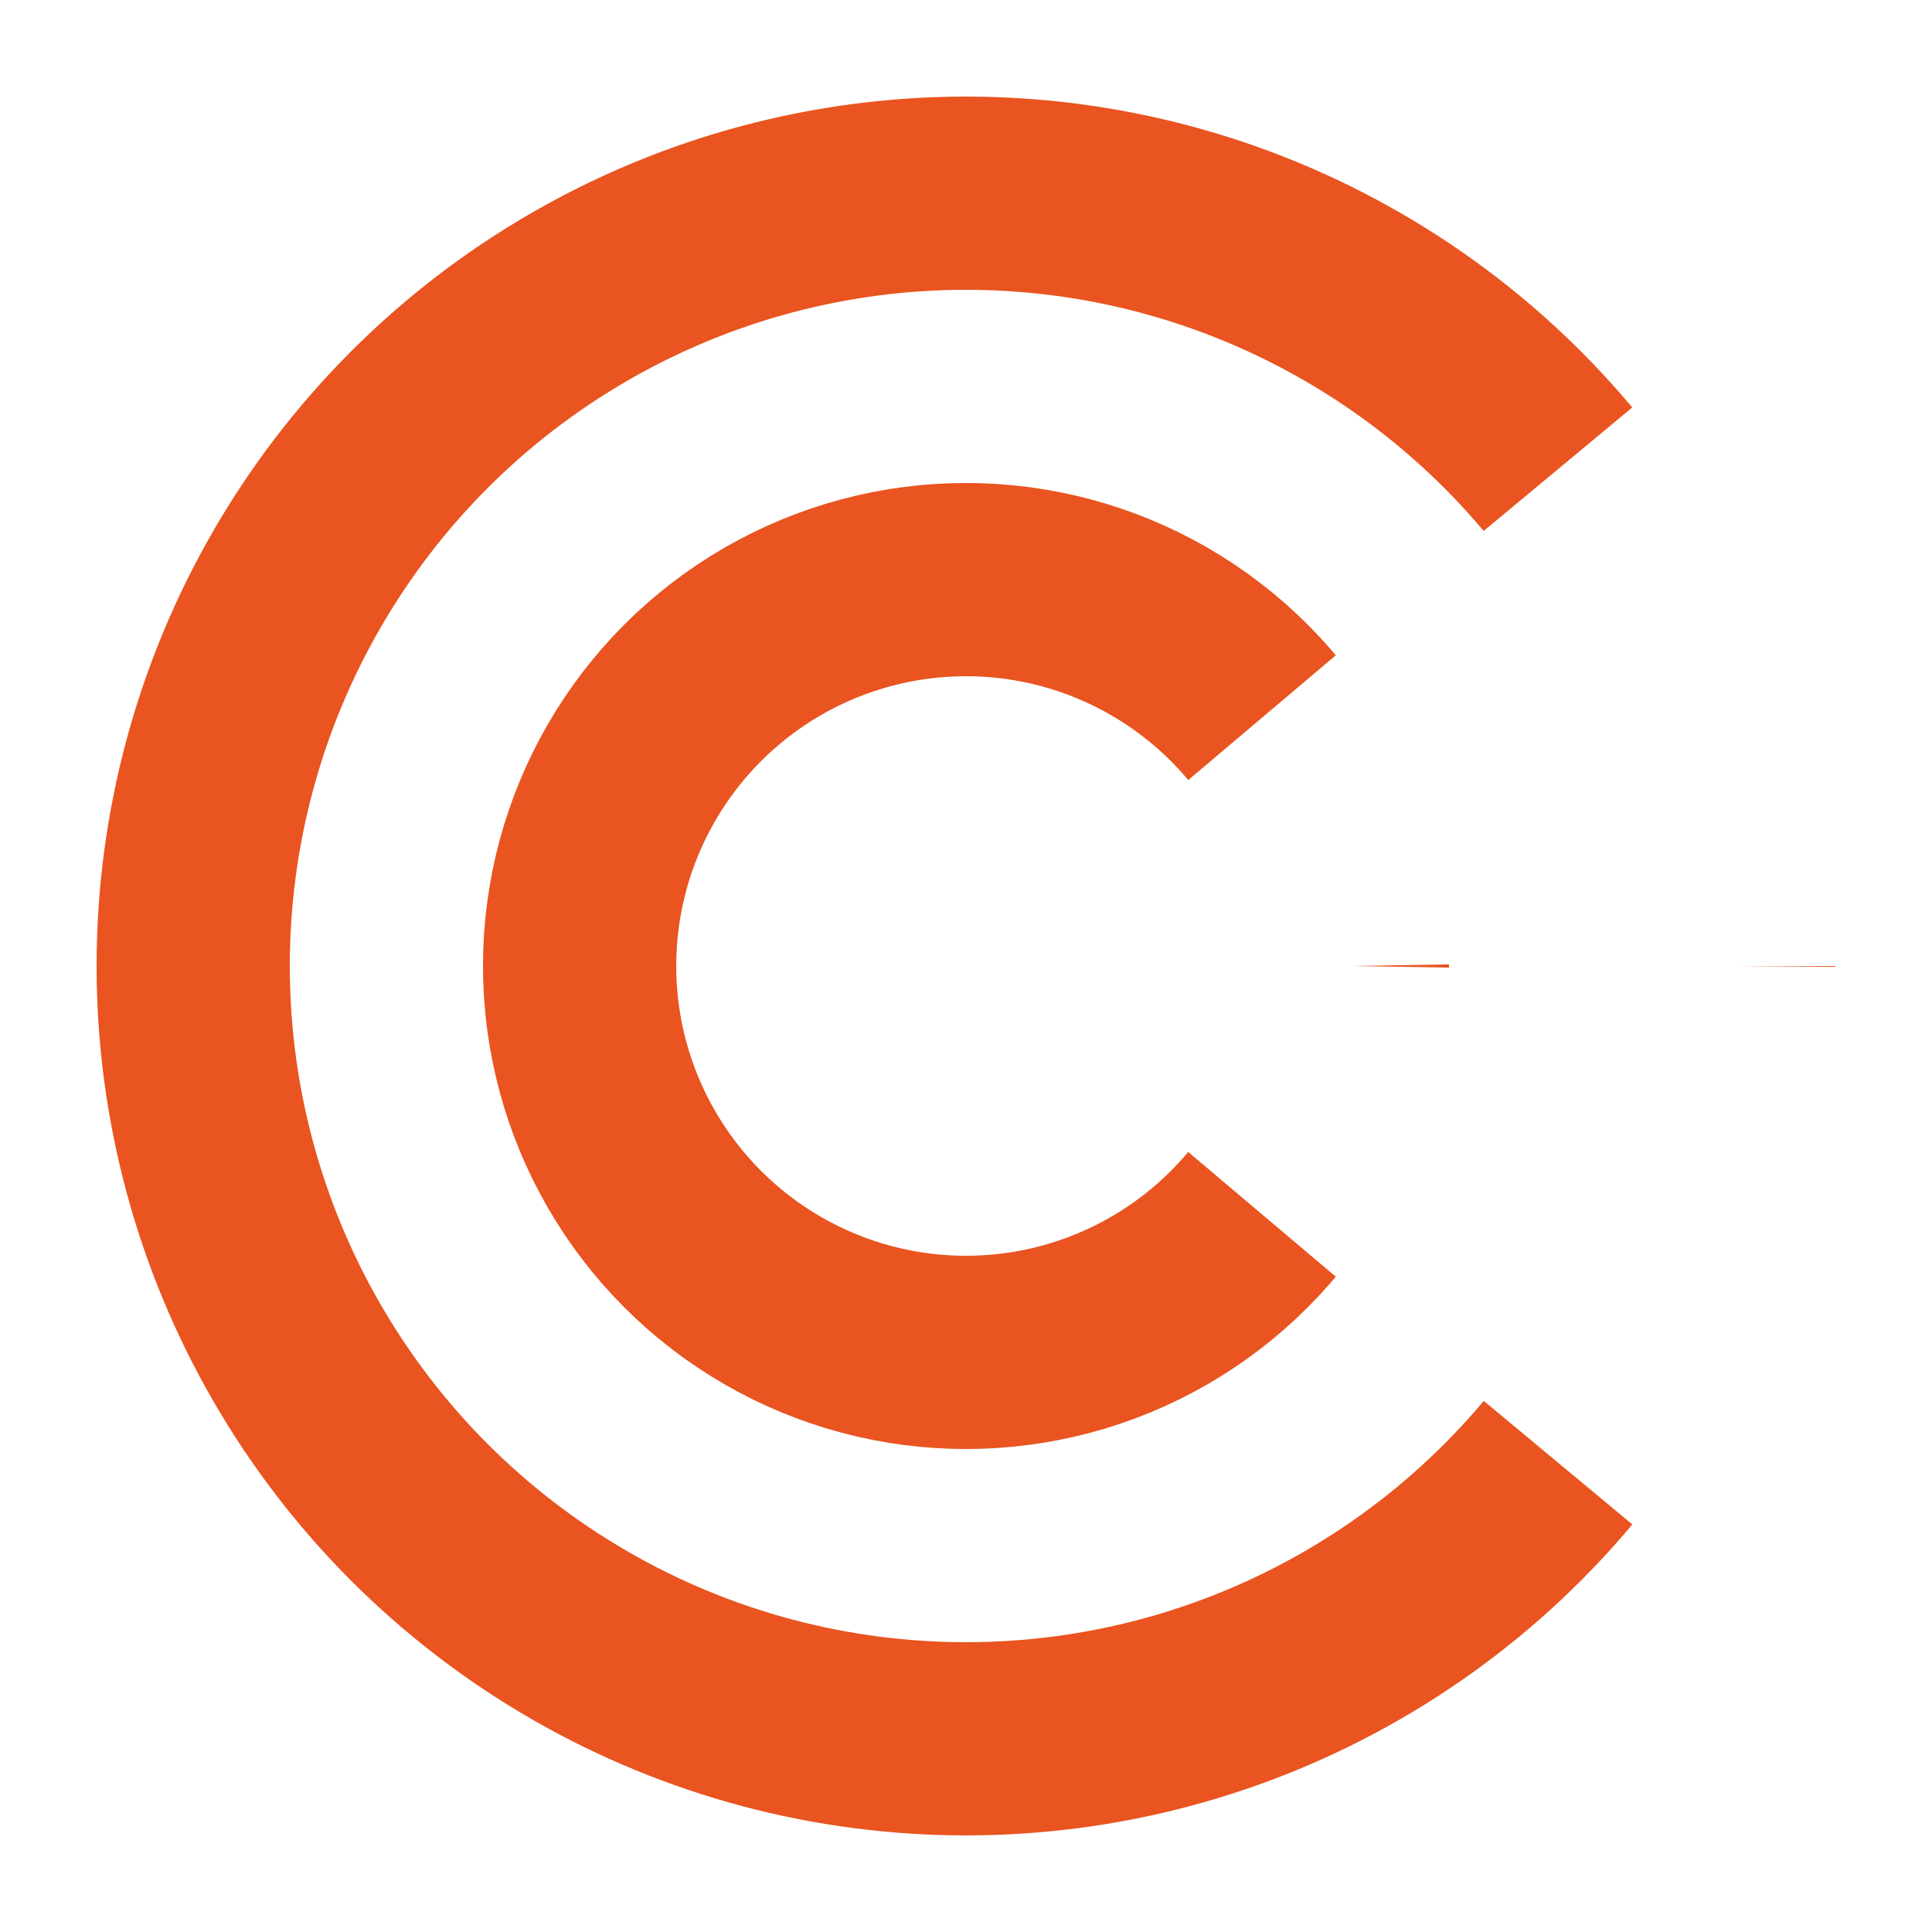
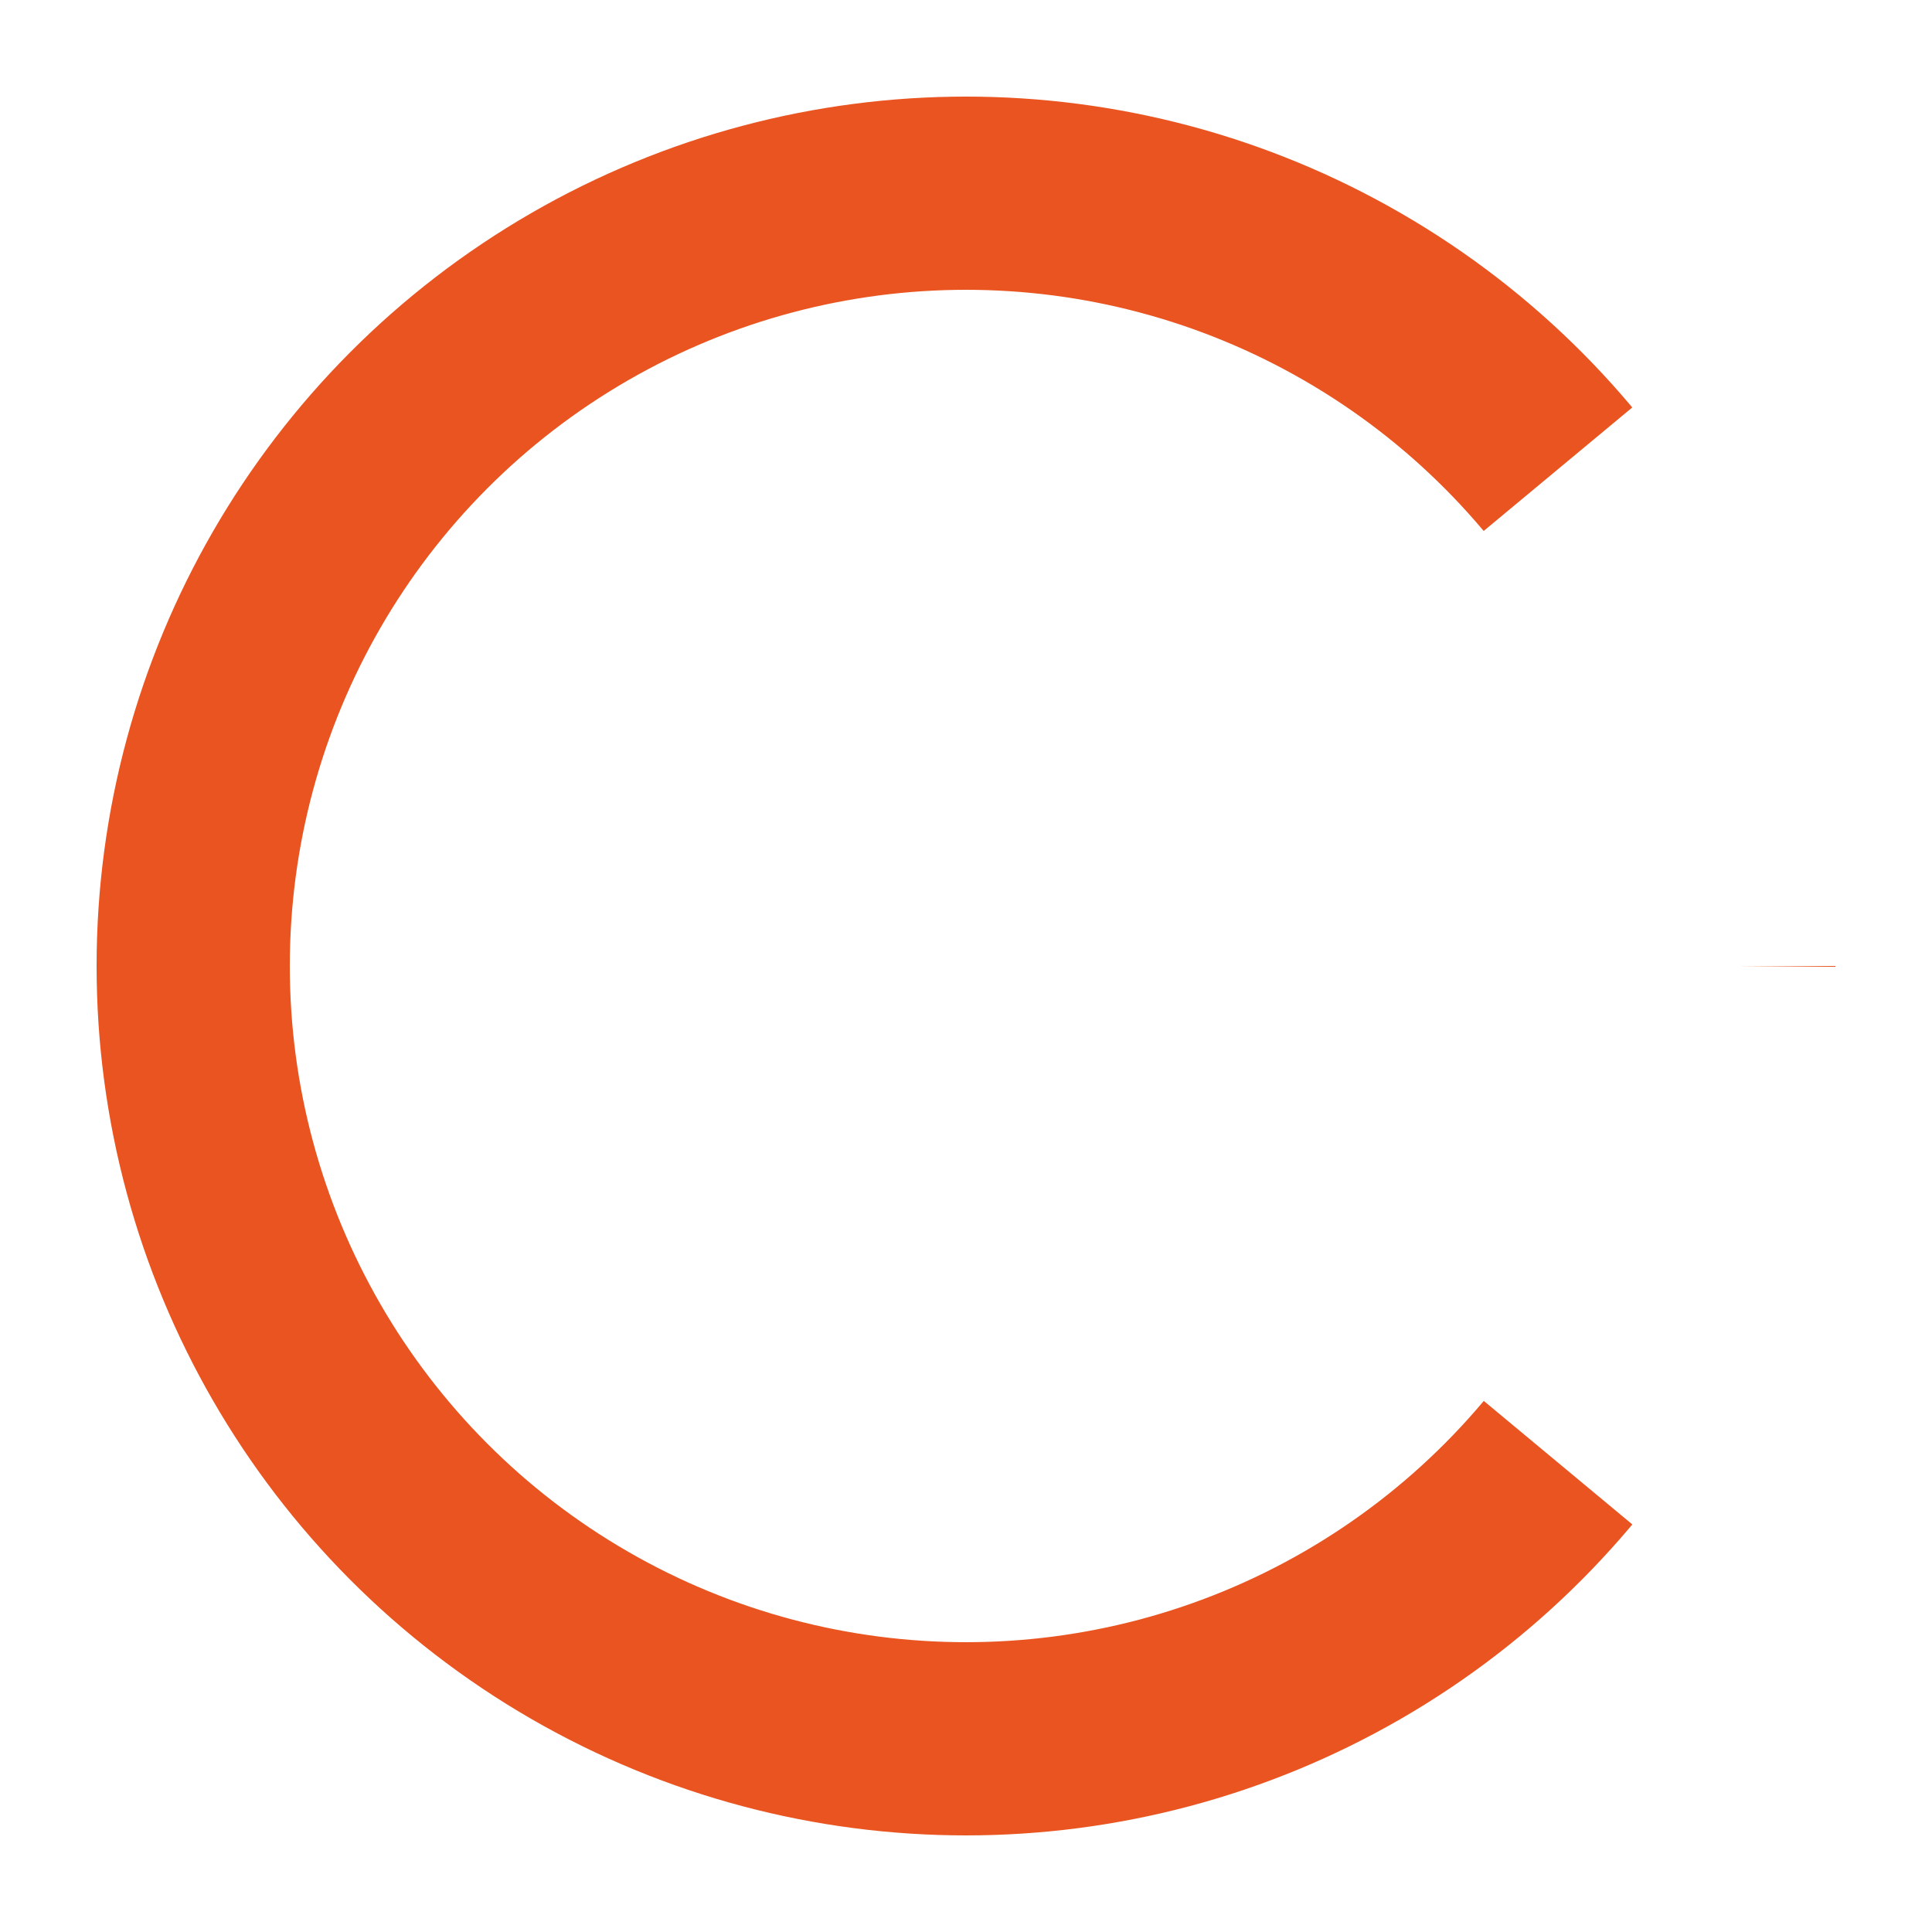
<svg xmlns="http://www.w3.org/2000/svg" viewBox="0 0 50 50">
  <g id="cellc-logo" stroke="#e95420" fill="transparent">
    <circle cx="25" cy="25" r="20" stroke-dasharray="0 13.96 97.74 13.96" stroke-width="5" />
-     <circle cx="25" cy="25" r="10" stroke-dasharray="0 6.98 48.87 6.98" stroke-width="5" />
  </g>
</svg>